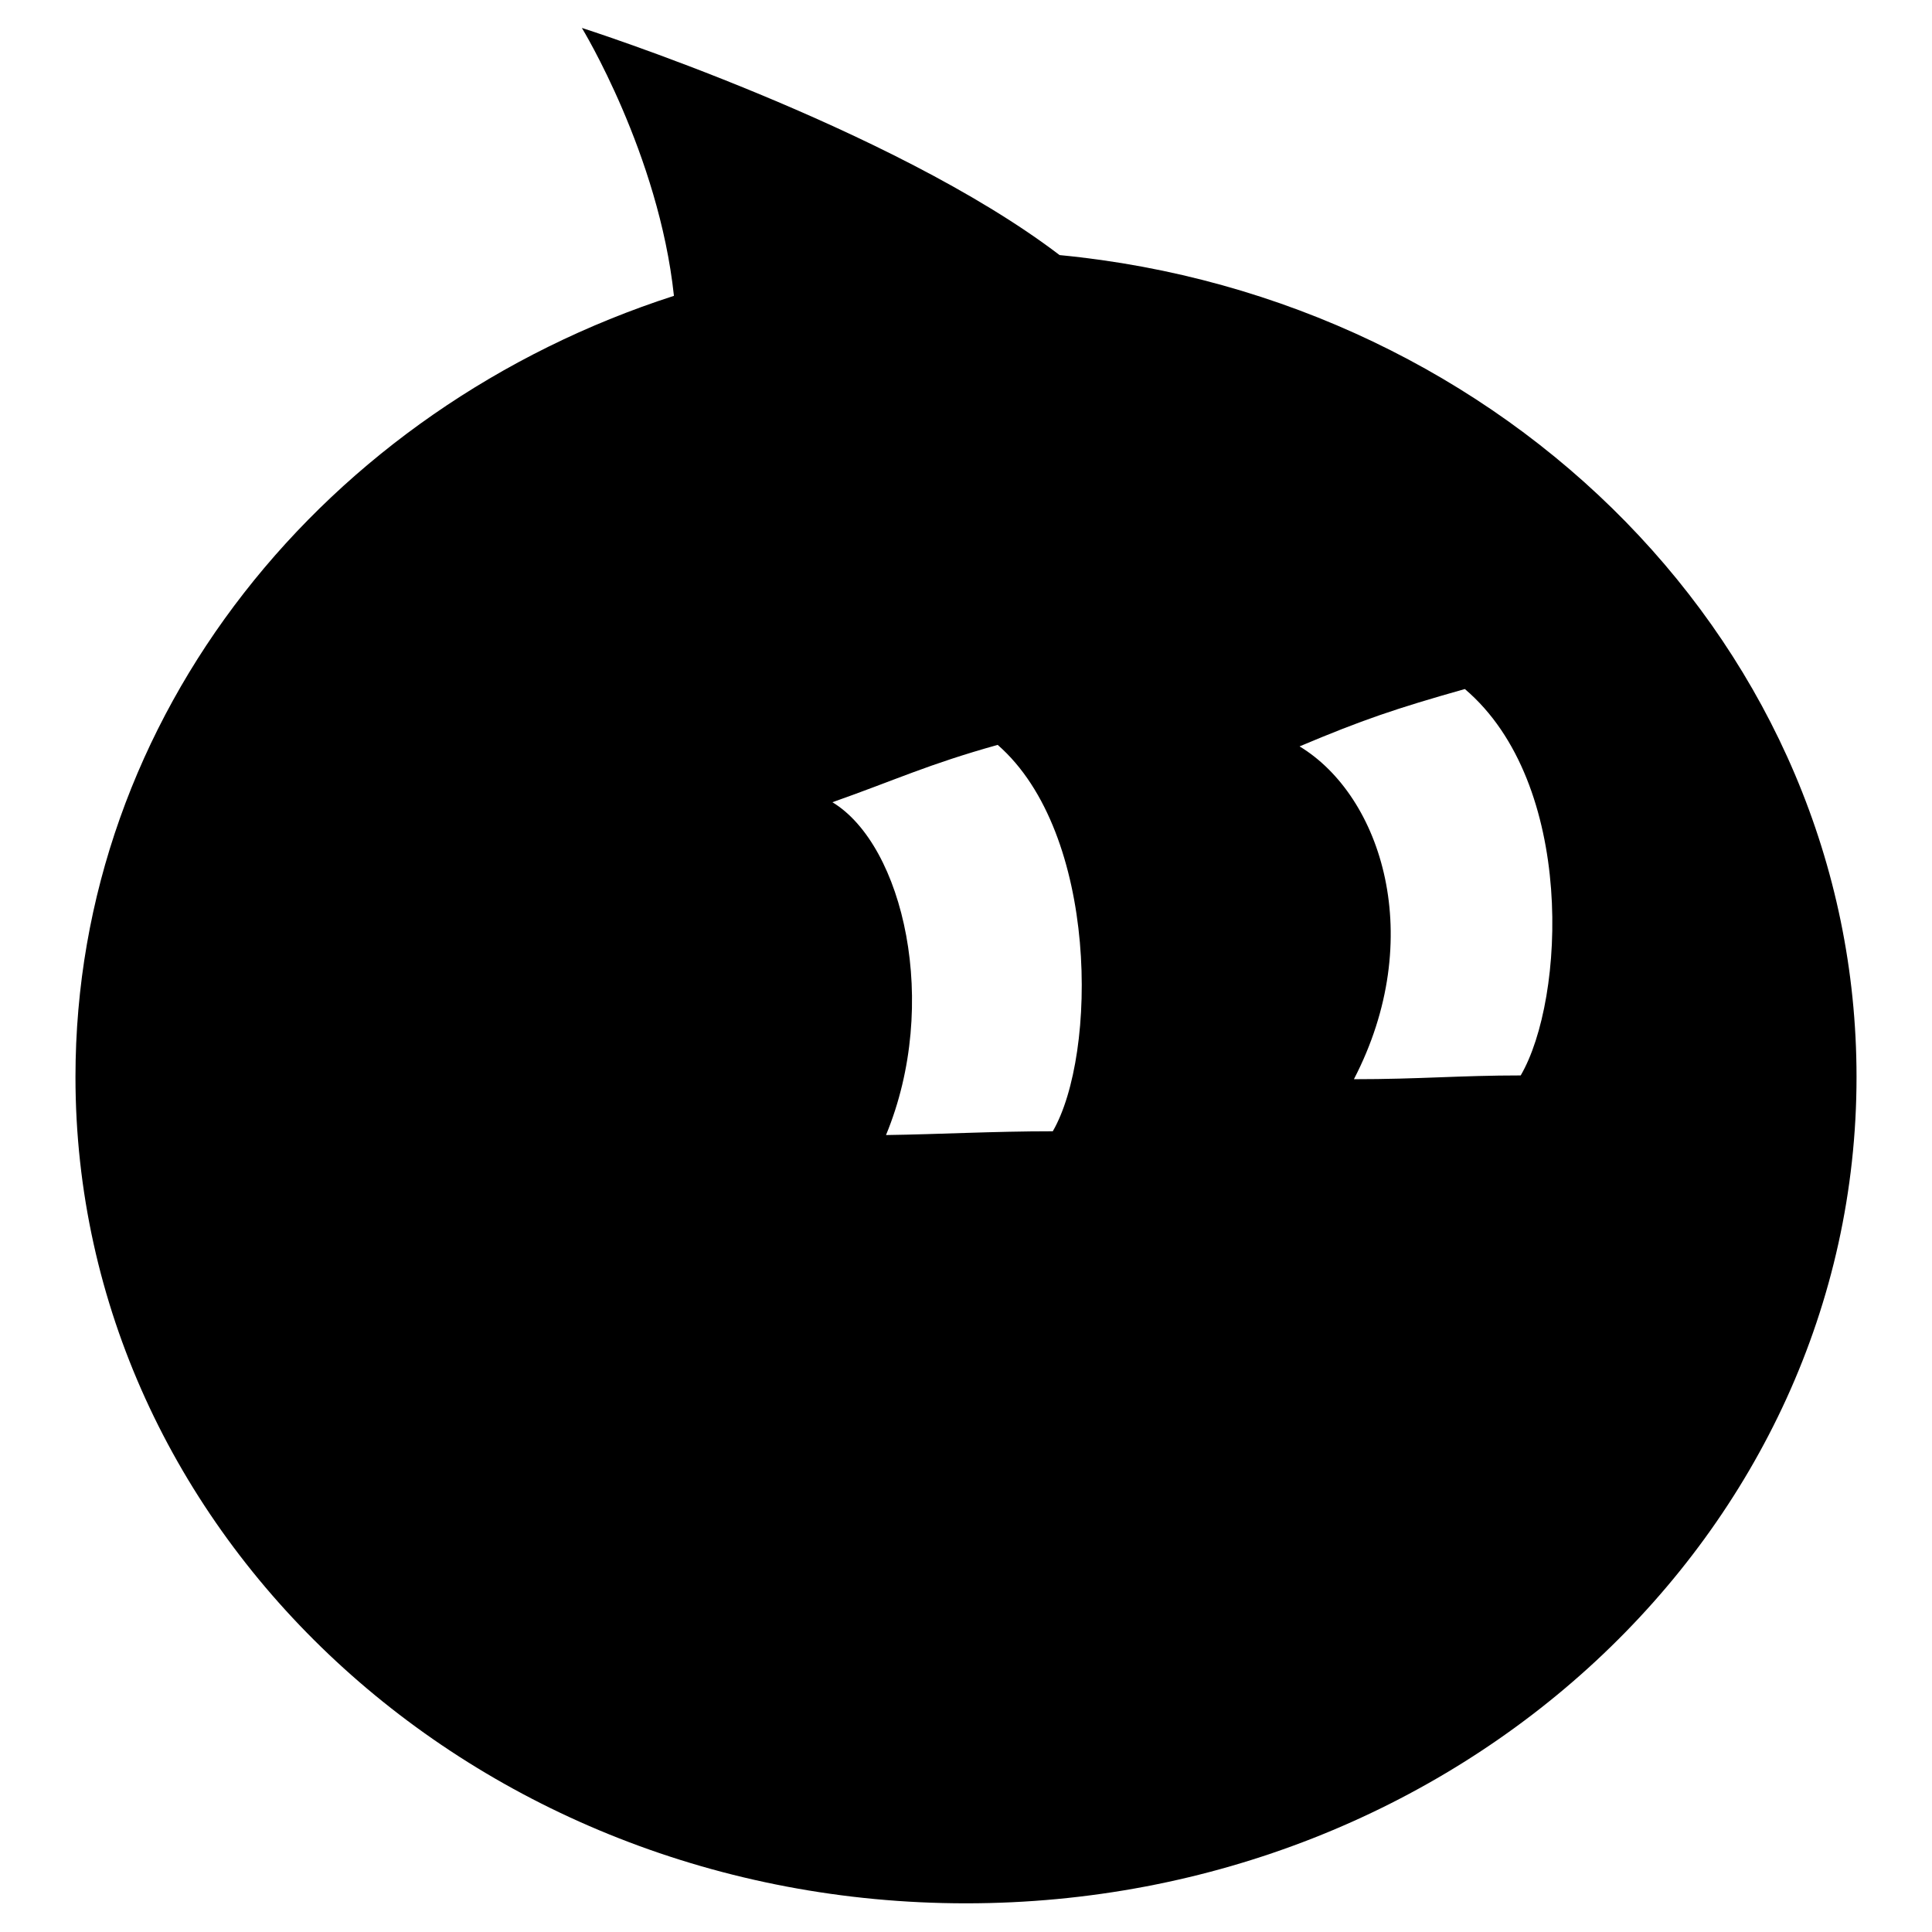
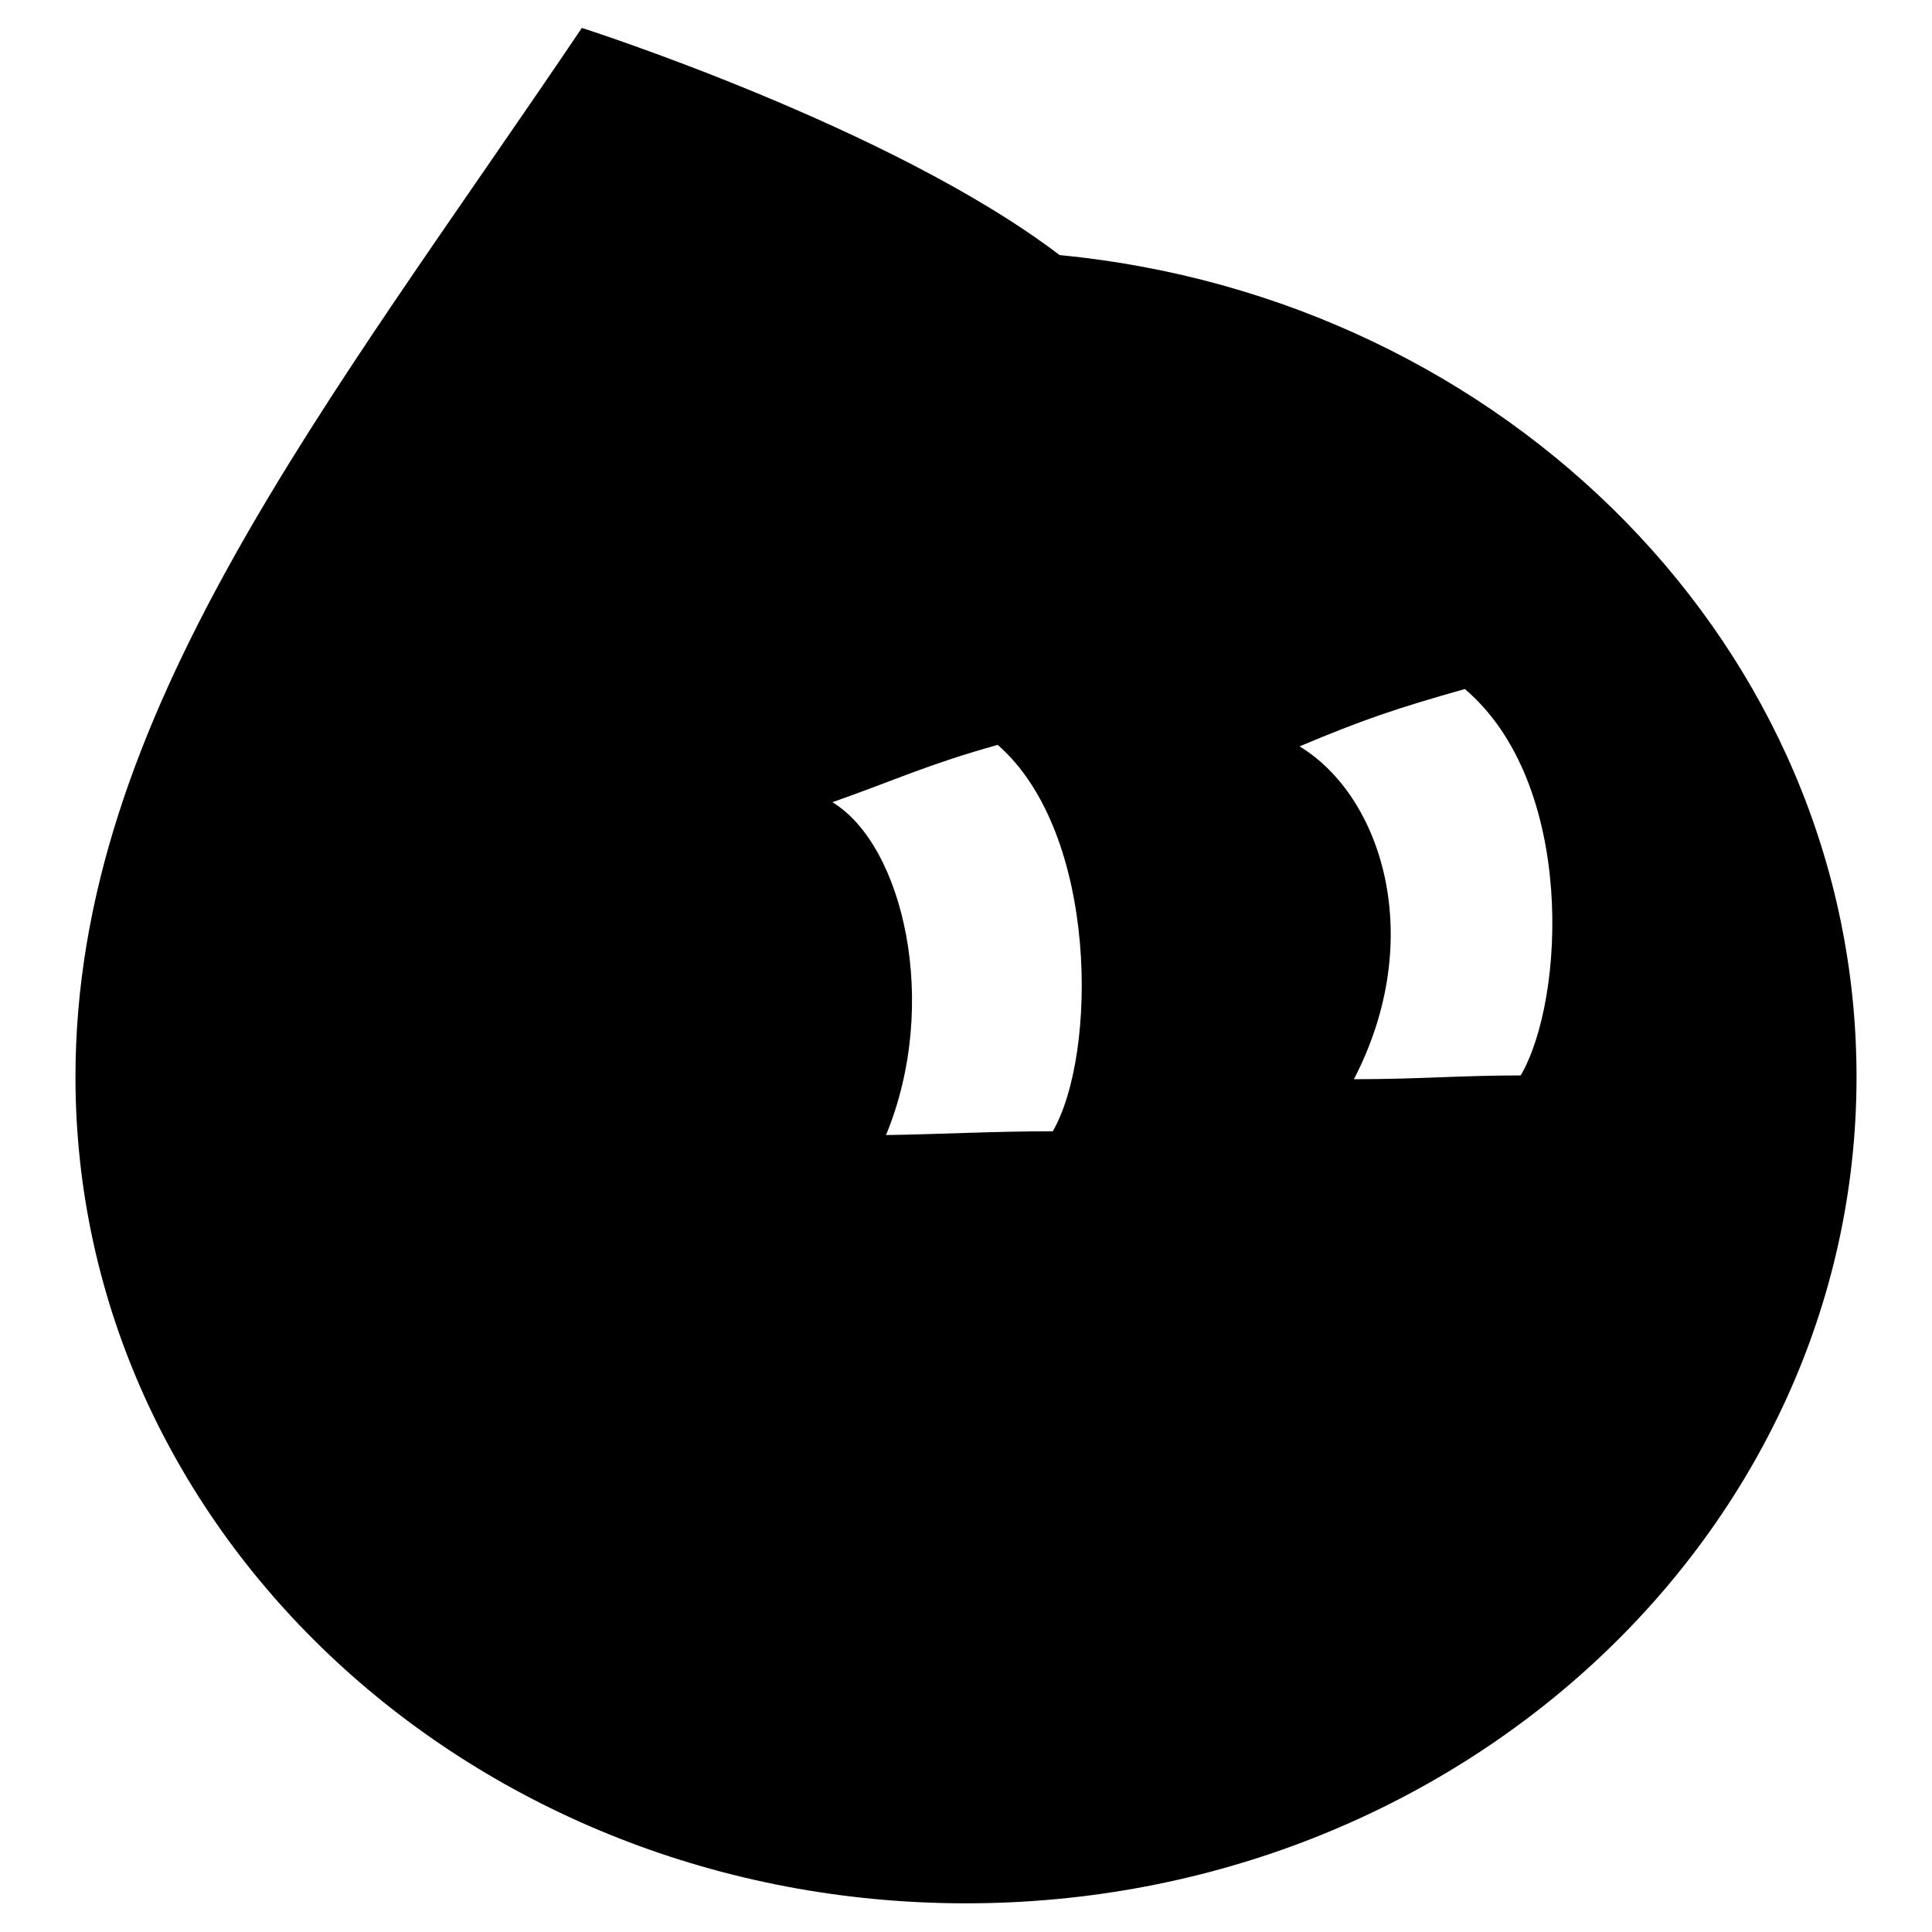
<svg xmlns="http://www.w3.org/2000/svg" version="1.1" x="0px" y="0px" viewBox="0 0 256 256" enable-background="new 0 0 256 256" xml:space="preserve">
  <g>
-     <path fill="#000000" d="M77.1,3.7c0,0,10.2,16.7,12.2,35.5C43.1,54.1,10,94.8,10,142.7c0,60.5,52.8,109.5,118,109.5 c65.2,0,118-49.1,118-109.5c0-56.6-46.3-103.2-105.6-108.9C118.1,16.8,77.1,3.7,77.1,3.7z M139.5,149.9c-8,0-15,0.4-22.1,0.5 c7.2-17.4,2.3-38.4-7.1-44.1c8.5-3,12.6-5,21.9-7.6C145.6,110.4,145.4,139.7,139.5,149.9z M201.5,142.5c-8.1,0-13.3,0.5-22.1,0.5 c9.7-18.7,3.7-37.5-7.2-44.1c8.3-3.5,12.7-5,21.9-7.6C208.8,103.8,207.4,132.4,201.5,142.5z" />
+     <path fill="#000000" d="M77.1,3.7C43.1,54.1,10,94.8,10,142.7c0,60.5,52.8,109.5,118,109.5 c65.2,0,118-49.1,118-109.5c0-56.6-46.3-103.2-105.6-108.9C118.1,16.8,77.1,3.7,77.1,3.7z M139.5,149.9c-8,0-15,0.4-22.1,0.5 c7.2-17.4,2.3-38.4-7.1-44.1c8.5-3,12.6-5,21.9-7.6C145.6,110.4,145.4,139.7,139.5,149.9z M201.5,142.5c-8.1,0-13.3,0.5-22.1,0.5 c9.7-18.7,3.7-37.5-7.2-44.1c8.3-3.5,12.7-5,21.9-7.6C208.8,103.8,207.4,132.4,201.5,142.5z" />
  </g>
</svg>